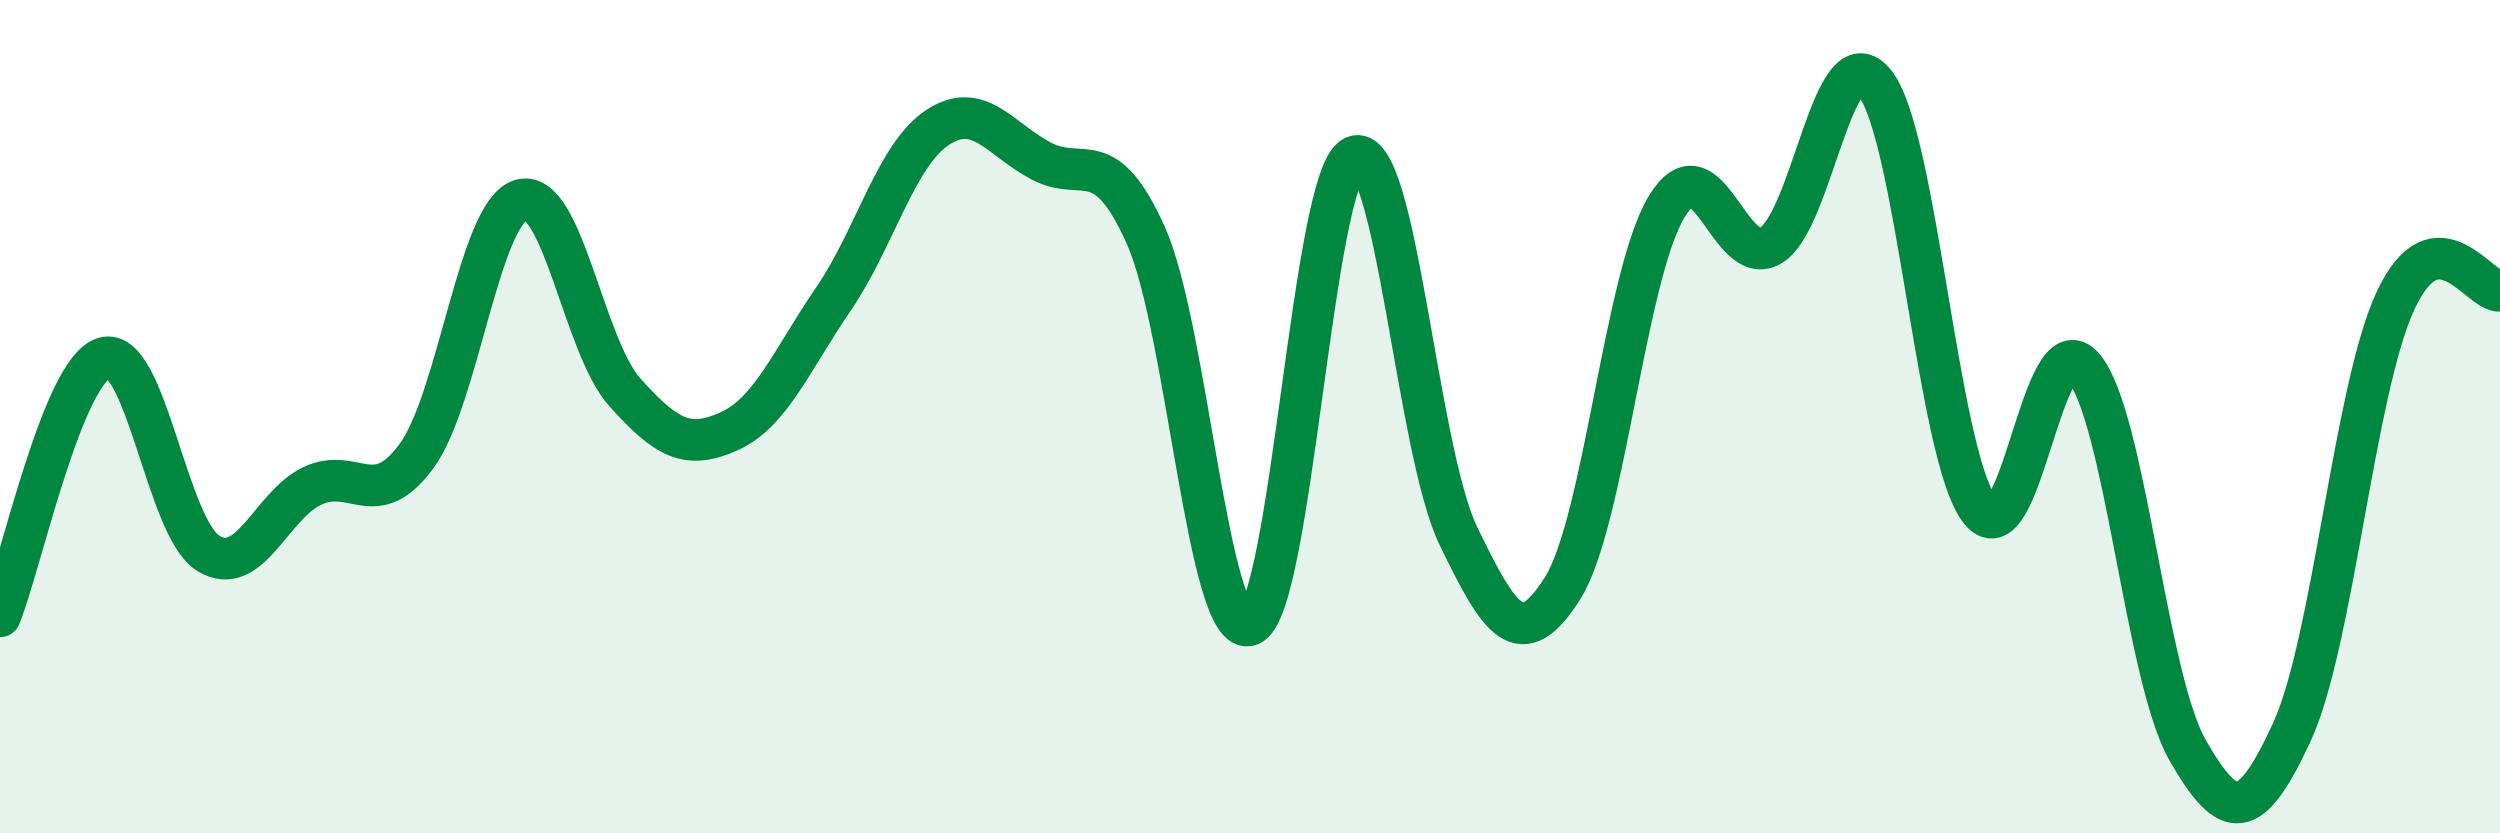
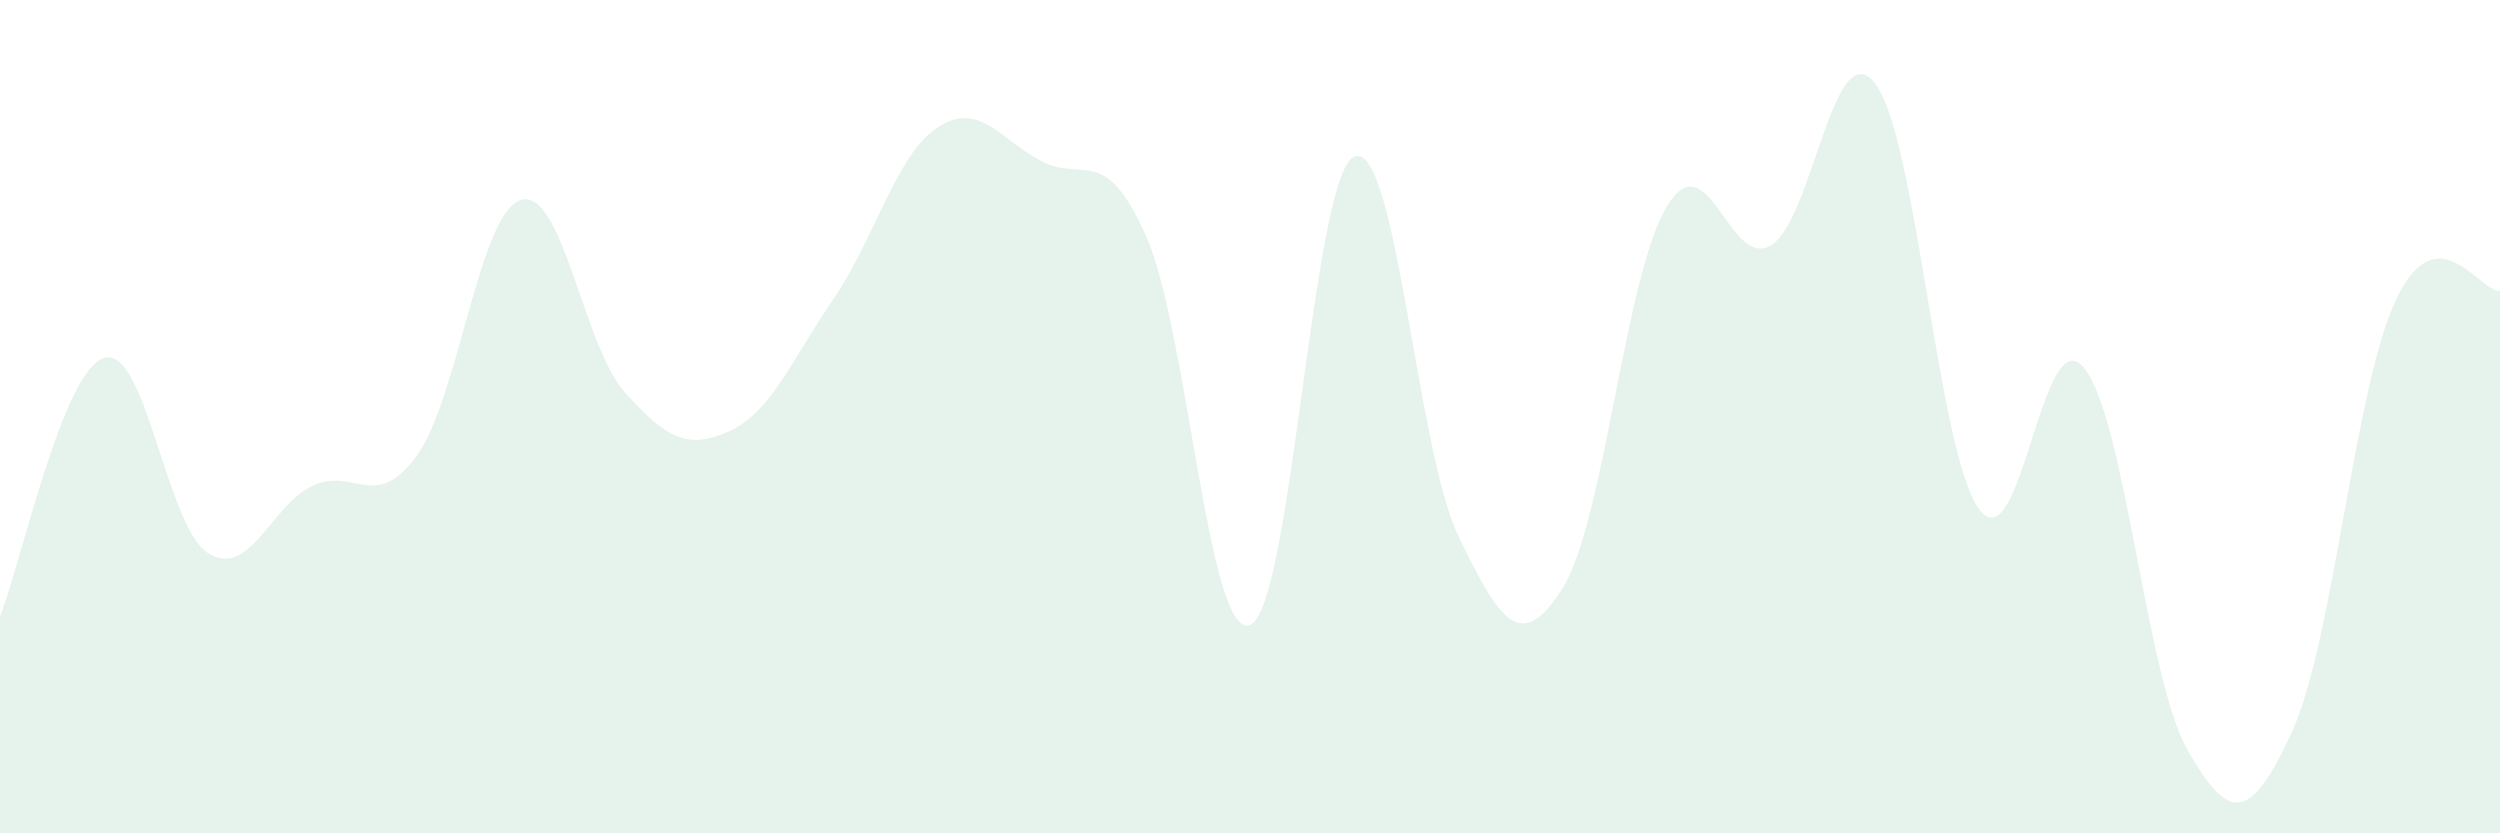
<svg xmlns="http://www.w3.org/2000/svg" width="60" height="20" viewBox="0 0 60 20">
  <path d="M 0,14.79 C 0.5,13.55 1.5,8.89 2.5,8.59 C 3.5,8.29 4,12.67 5,13.28 C 6,13.89 6.5,12.13 7.5,11.66 C 8.5,11.19 9,12.31 10,10.94 C 11,9.57 11.5,5.1 12.5,4.8 C 13.5,4.5 14,8.31 15,9.42 C 16,10.53 16.5,10.8 17.5,10.35 C 18.5,9.9 19,8.64 20,7.18 C 21,5.72 21.5,3.72 22.5,3.06 C 23.5,2.4 24,3.35 25,3.87 C 26,4.39 26.5,3.42 27.5,5.65 C 28.5,7.88 29,15.38 30,15 C 31,14.62 31.5,4.19 32.5,3.76 C 33.5,3.33 34,10.79 35,12.86 C 36,14.93 36.5,15.7 37.5,14.12 C 38.5,12.54 39,6.61 40,4.96 C 41,3.31 41.5,6.48 42.5,5.89 C 43.5,5.3 44,0.73 45,2 C 46,3.27 46.5,10.86 47.5,12.22 C 48.5,13.58 49,7.65 50,8.81 C 51,9.97 51.5,16.25 52.5,18 C 53.5,19.75 54,19.74 55,17.58 C 56,15.42 56.5,9.32 57.5,7.2 C 58.5,5.08 59.5,7.02 60,6.98L60 20L0 20Z" fill="#008740" opacity="0.1" stroke-linecap="round" stroke-linejoin="round" />
-   <path d="M 0,14.79 C 0.5,13.55 1.5,8.89 2.5,8.59 C 3.5,8.29 4,12.67 5,13.28 C 6,13.89 6.5,12.13 7.5,11.66 C 8.5,11.19 9,12.31 10,10.94 C 11,9.57 11.5,5.1 12.5,4.8 C 13.5,4.5 14,8.31 15,9.42 C 16,10.53 16.5,10.8 17.5,10.35 C 18.5,9.9 19,8.64 20,7.18 C 21,5.72 21.5,3.72 22.5,3.06 C 23.5,2.4 24,3.35 25,3.87 C 26,4.39 26.5,3.42 27.5,5.65 C 28.5,7.88 29,15.38 30,15 C 31,14.62 31.5,4.19 32.5,3.76 C 33.5,3.33 34,10.79 35,12.86 C 36,14.93 36.5,15.7 37.5,14.12 C 38.5,12.54 39,6.61 40,4.96 C 41,3.31 41.5,6.48 42.5,5.89 C 43.5,5.3 44,0.73 45,2 C 46,3.27 46.5,10.86 47.5,12.22 C 48.5,13.58 49,7.65 50,8.81 C 51,9.97 51.5,16.25 52.5,18 C 53.5,19.75 54,19.74 55,17.58 C 56,15.42 56.5,9.32 57.5,7.2 C 58.5,5.08 59.5,7.02 60,6.98" stroke="#008740" stroke-width="1" fill="none" stroke-linecap="round" stroke-linejoin="round" />
</svg>